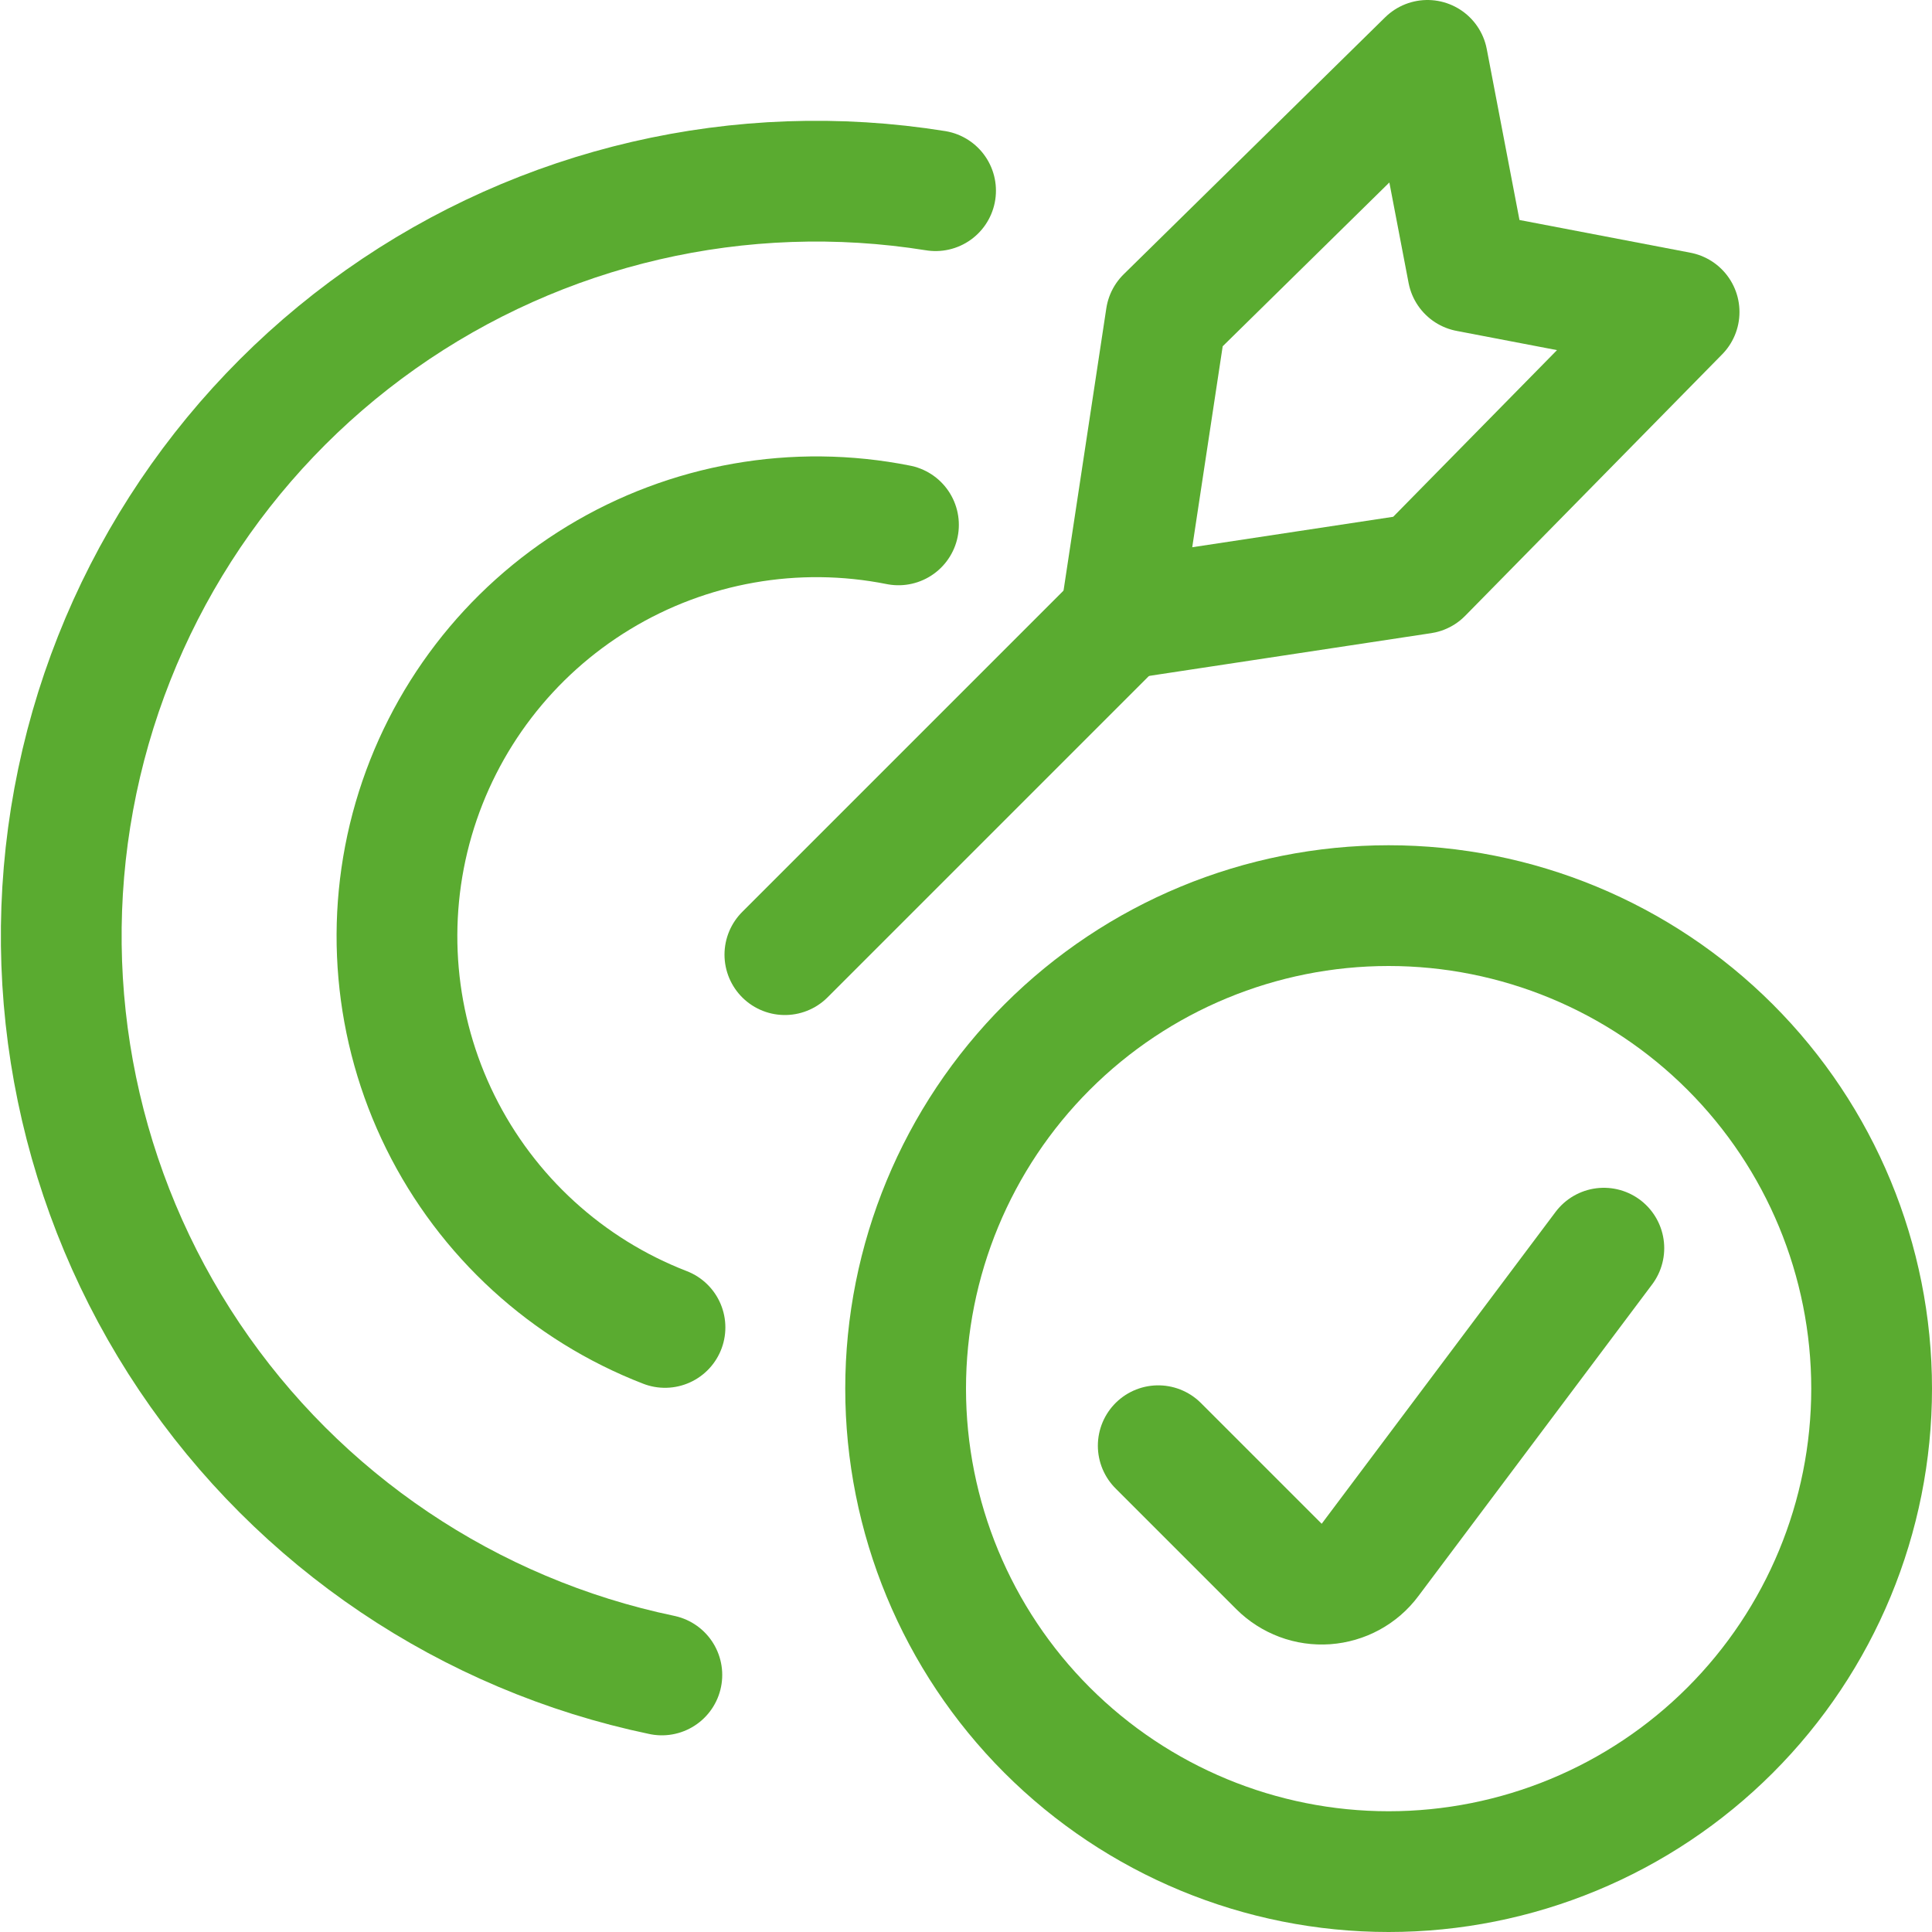
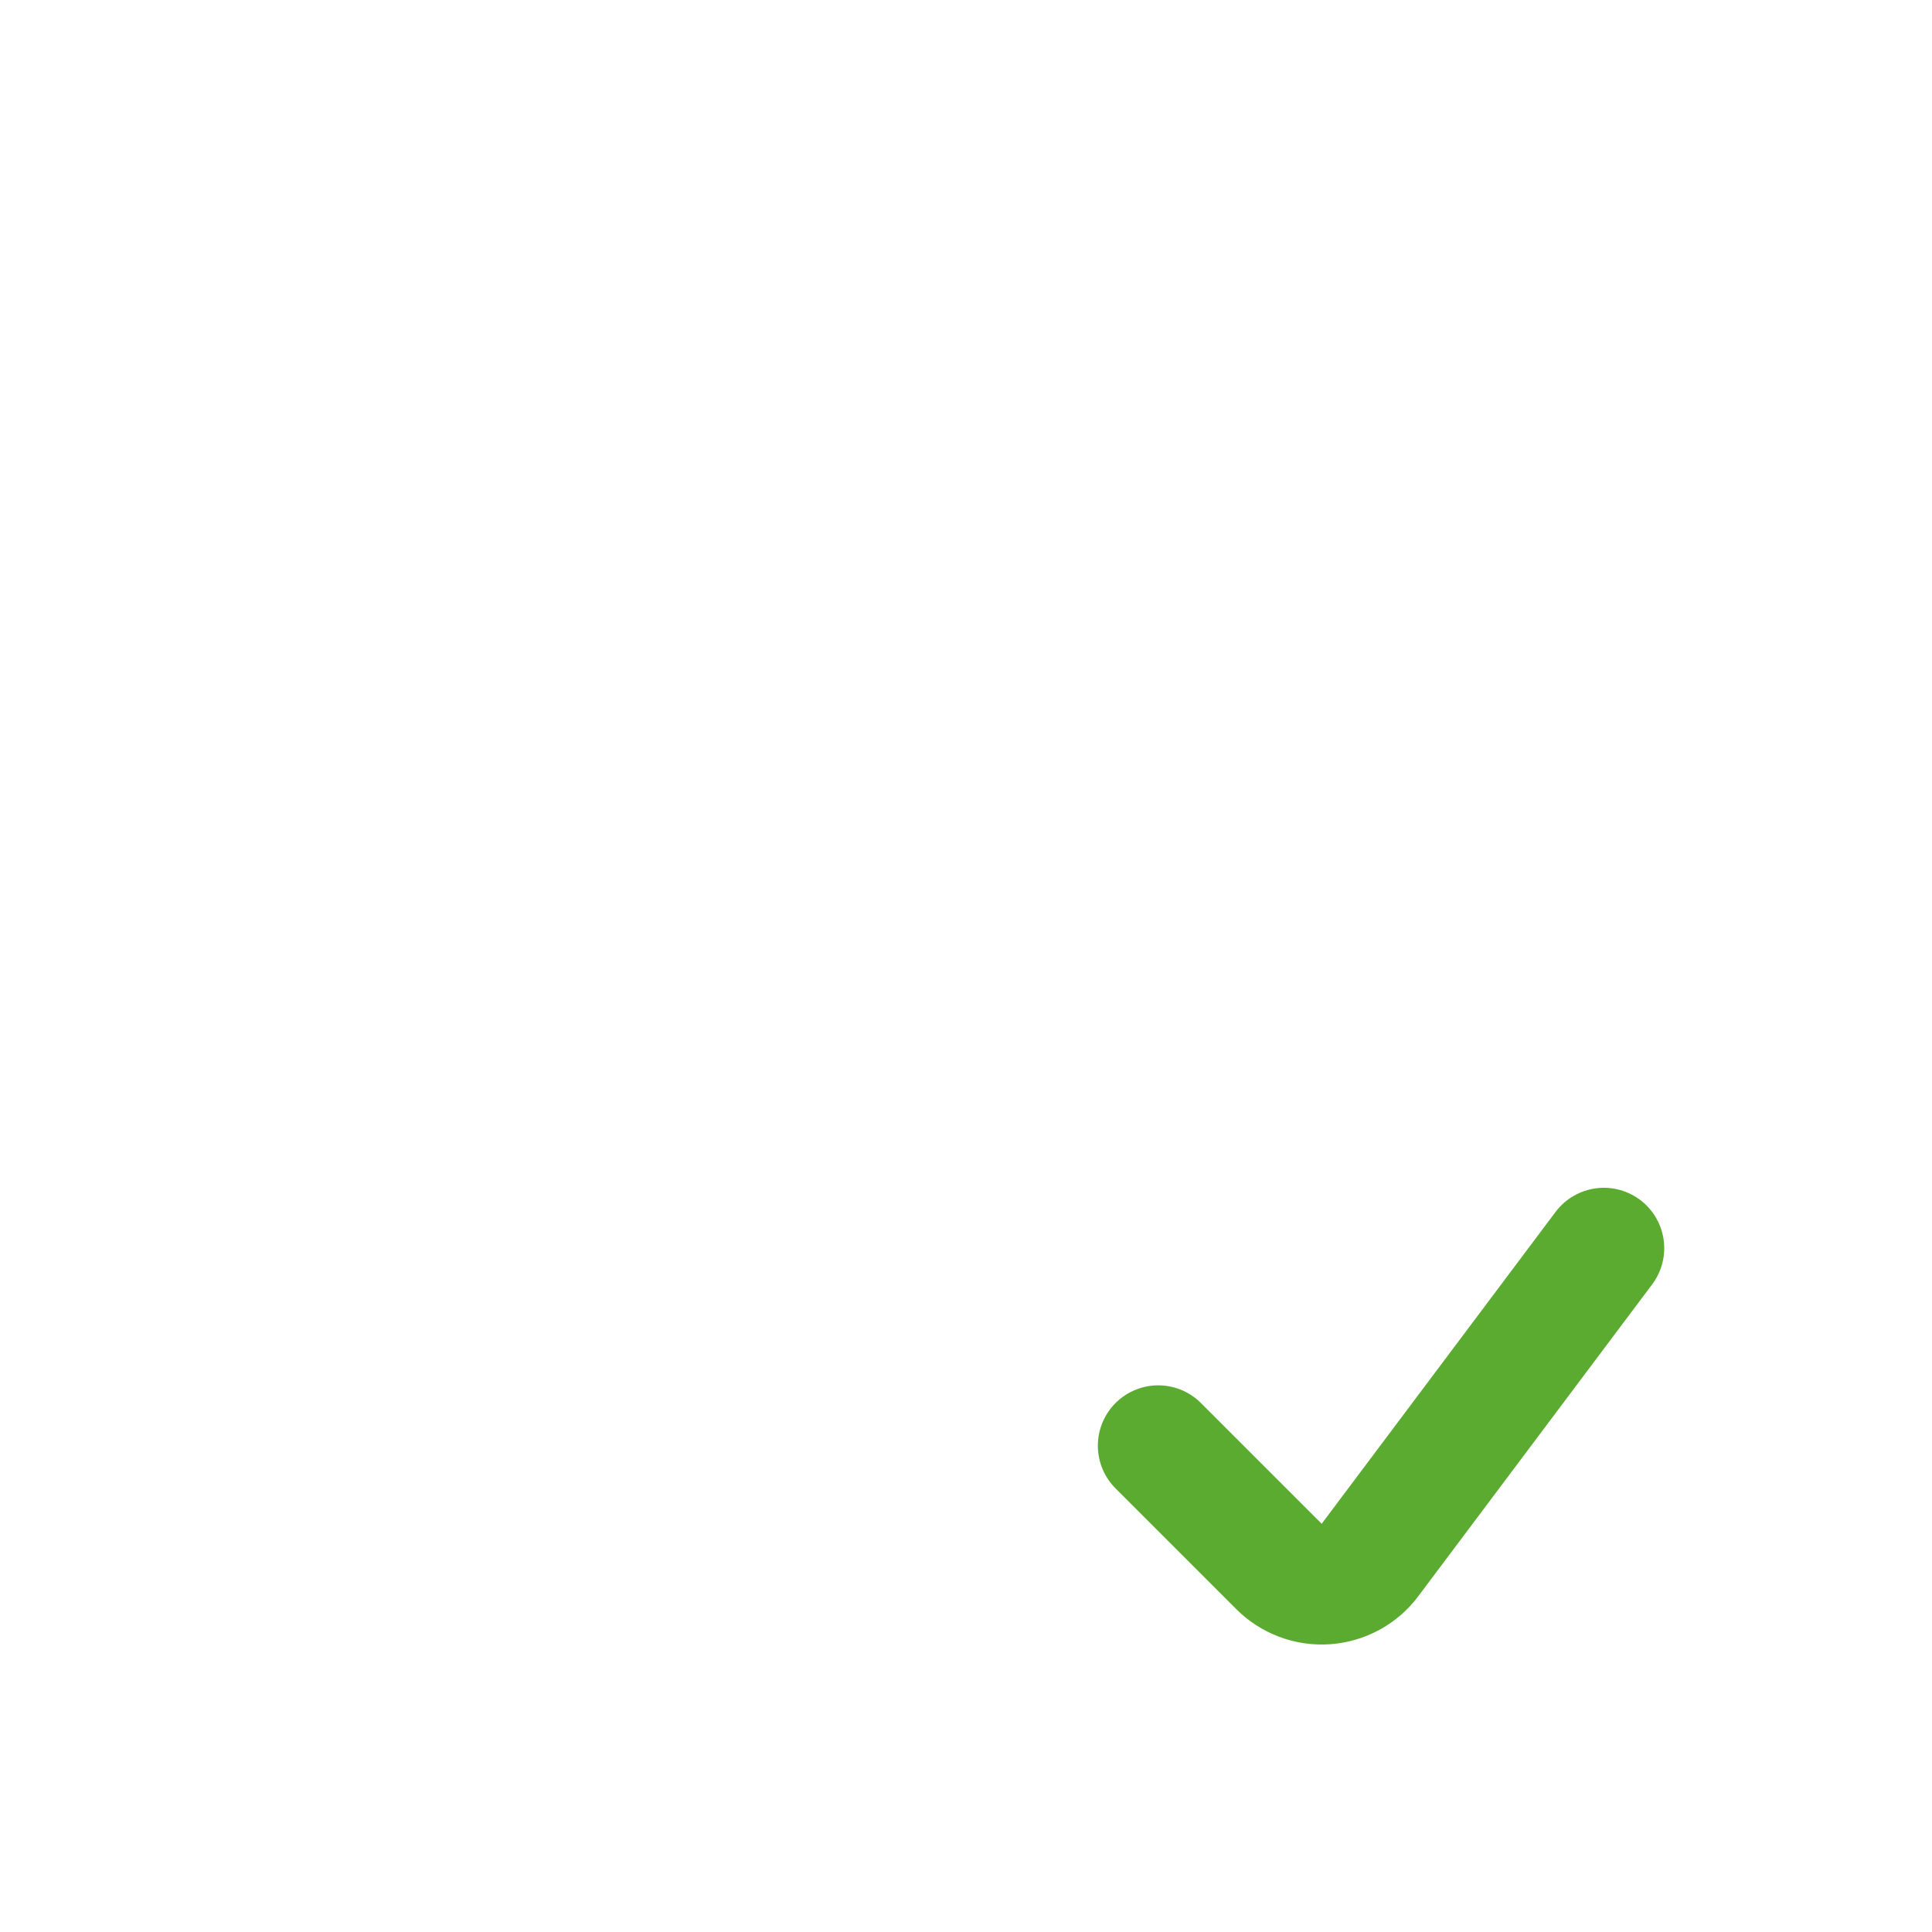
<svg xmlns="http://www.w3.org/2000/svg" width="40" height="40" viewBox="0 0 40 40" fill="none">
-   <path d="M13.768 27.483C11.741 26.699 10.082 25.182 9.118 23.233C8.155 21.285 7.957 19.046 8.564 16.959C9.172 14.871 10.539 13.088 12.398 11.96C14.256 10.832 16.47 10.442 18.602 10.867" stroke="#5AAB30" stroke-width="2.5" stroke-linecap="round" stroke-linejoin="round" />
-   <path d="M13.703 34.678C9.707 33.844 6.197 31.48 3.921 28.092C1.646 24.703 0.787 20.559 1.527 16.545C2.267 12.531 4.548 8.966 7.882 6.612C11.217 4.258 15.339 3.302 19.37 3.948" stroke="#5AAB30" stroke-width="2.5" stroke-linecap="round" stroke-linejoin="round" />
-   <path d="M16.25 19.765L23.195 12.82" stroke="#5AAB30" stroke-width="2.5" stroke-linecap="round" stroke-linejoin="round" />
-   <path d="M23.194 12.82L24.141 6.57L29.554 1.25L30.391 5.623L34.764 6.46L29.444 11.873L23.194 12.82Z" stroke="#5AAB30" stroke-width="2.5" stroke-linecap="round" stroke-linejoin="round" />
-   <path d="M18.75 28.75C18.75 31.402 19.804 33.946 21.679 35.821C23.554 37.696 26.098 38.75 28.75 38.75C31.402 38.75 33.946 37.696 35.821 35.821C37.696 33.946 38.75 31.402 38.75 28.75C38.75 26.098 37.696 23.554 35.821 21.679C33.946 19.804 31.402 18.75 28.75 18.75C26.098 18.75 23.554 19.804 21.679 21.679C19.804 23.554 18.75 26.098 18.75 28.75Z" stroke="#5AAB30" stroke-width="2.5" stroke-linecap="round" stroke-linejoin="round" />
  <path d="M33.206 25.842L28.364 32.298C28.257 32.442 28.12 32.56 27.962 32.646C27.805 32.731 27.631 32.782 27.452 32.795C27.274 32.807 27.094 32.782 26.927 32.719C26.759 32.656 26.606 32.558 26.48 32.432L23.98 29.932" stroke="#5AAB30" stroke-width="2.5" stroke-linecap="round" stroke-linejoin="round" />
</svg>